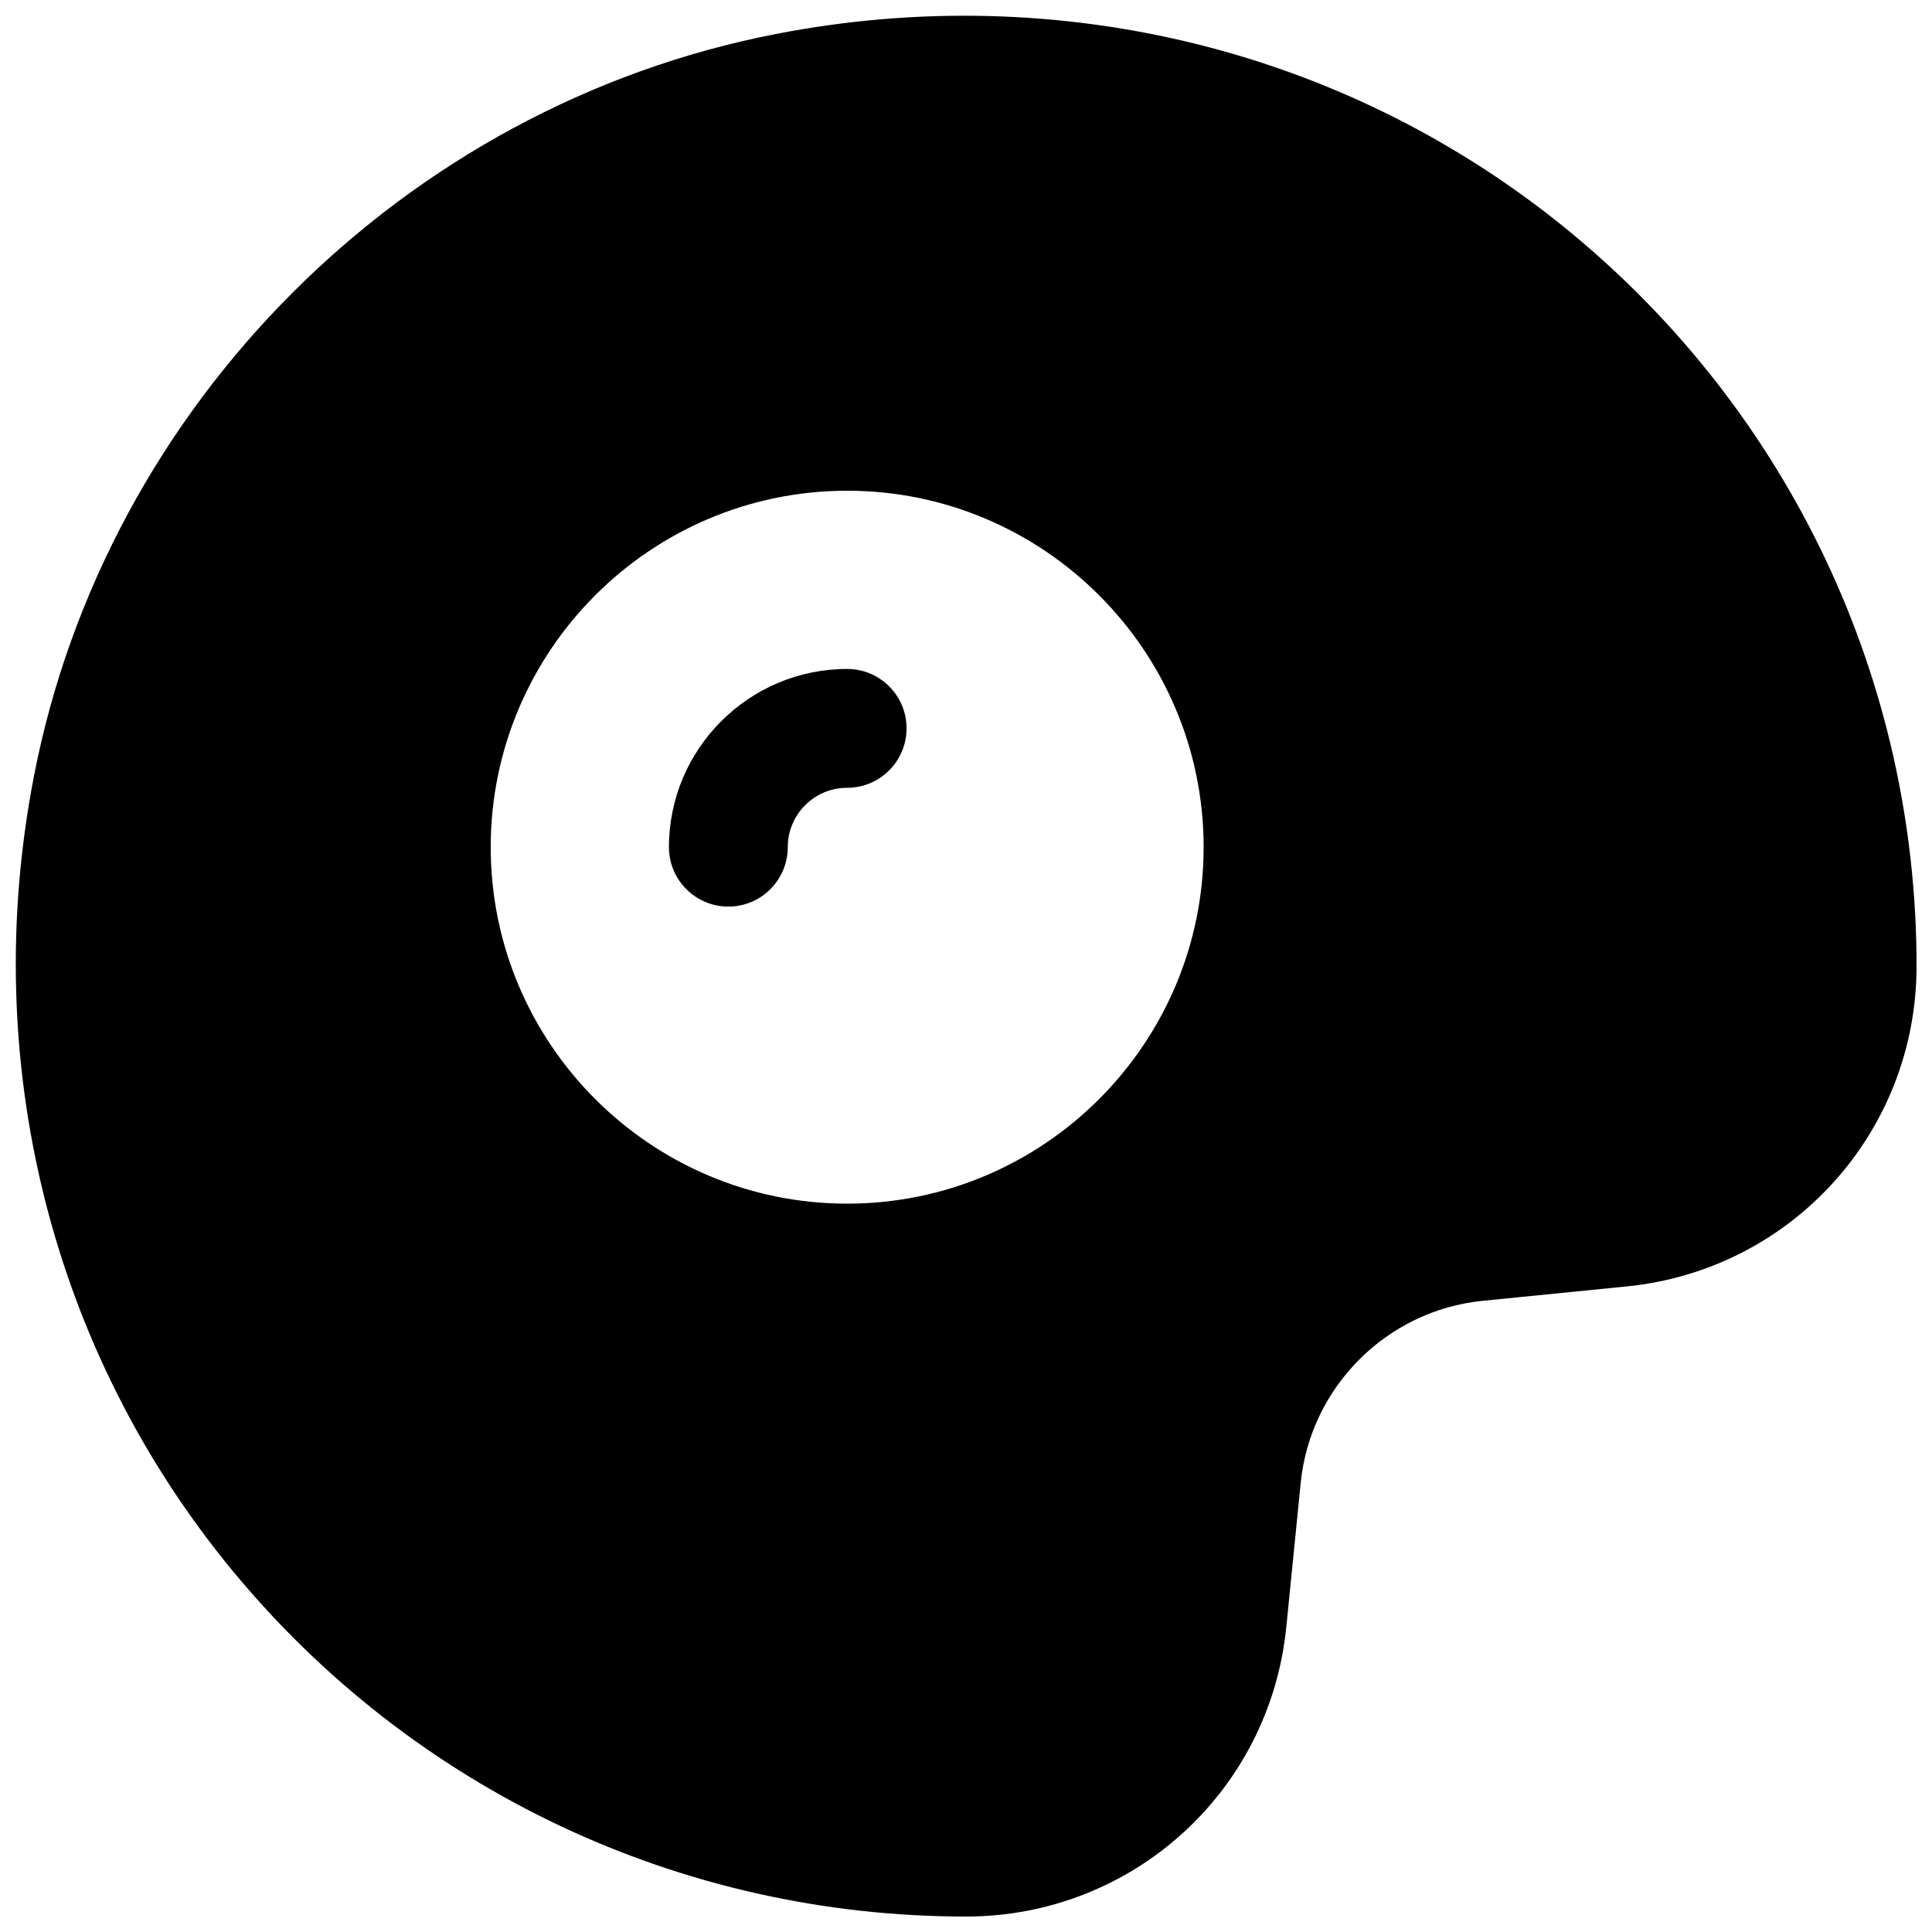
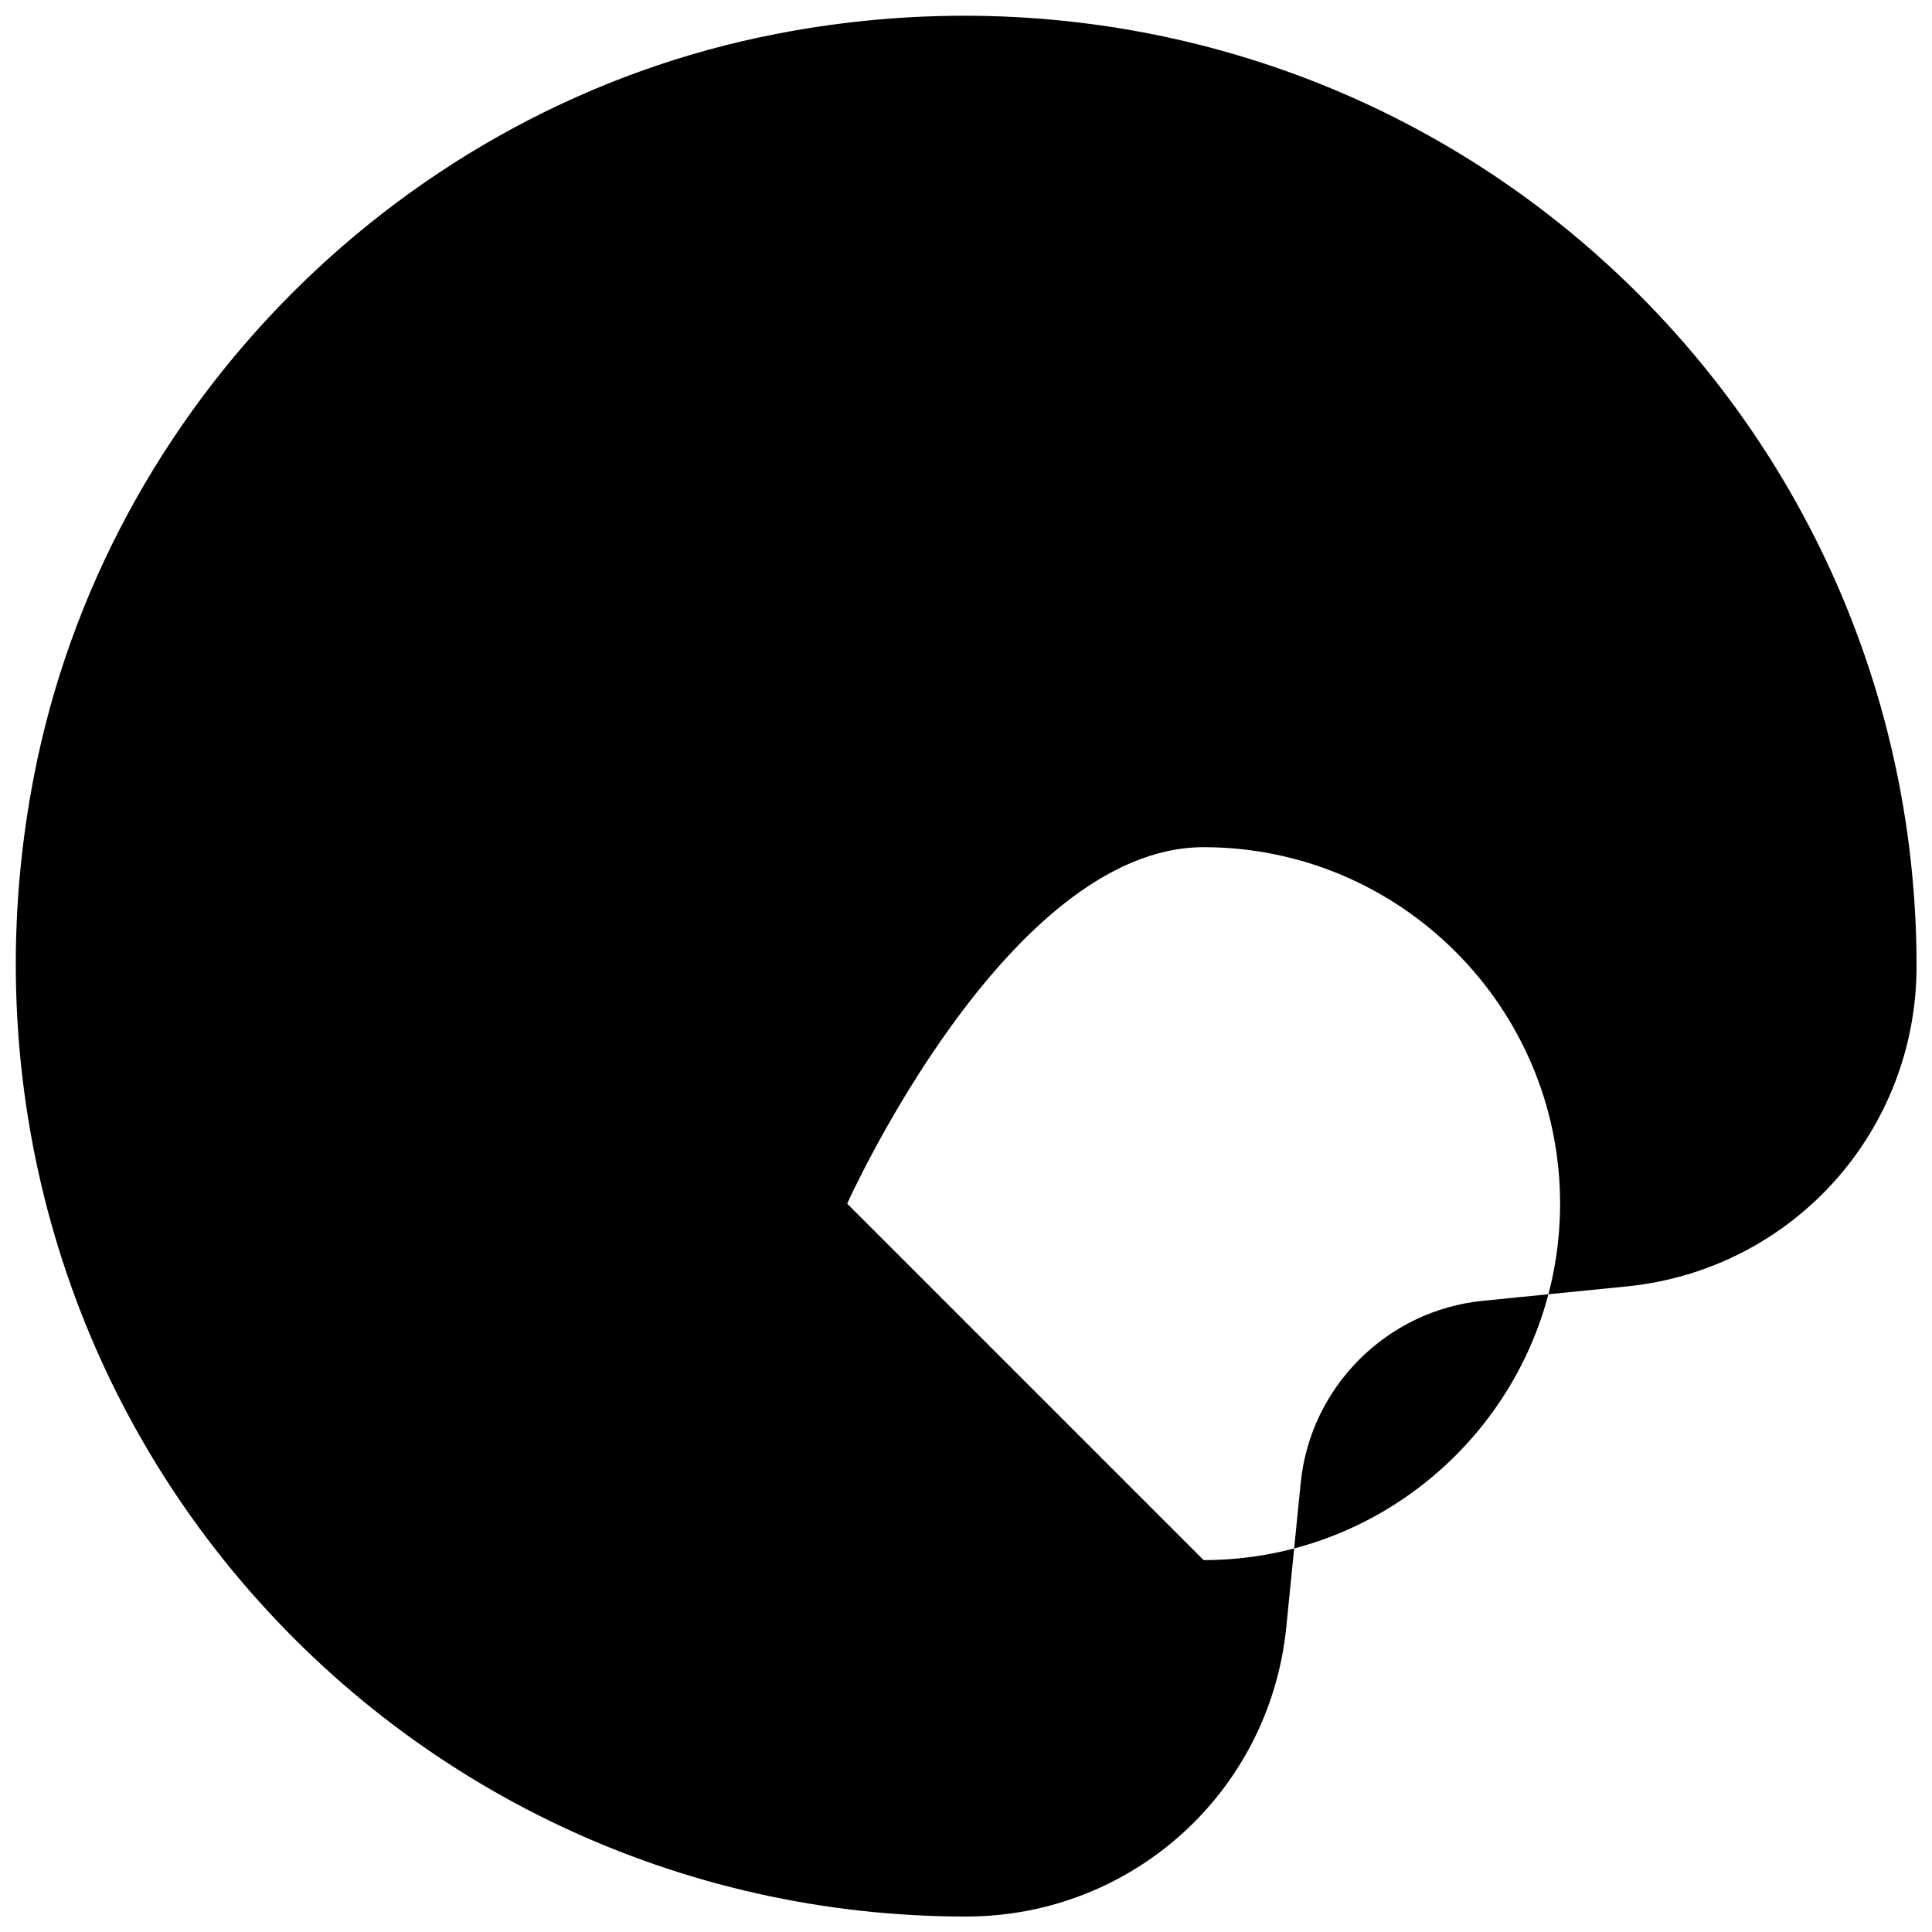
<svg xmlns="http://www.w3.org/2000/svg" width="800px" height="800px" version="1.1" viewBox="144 144 512 512">
  <defs>
    <clipPath id="a">
      <path d="m148.09 148.09h503.81v503.81h-503.81z" />
    </clipPath>
  </defs>
  <g clip-path="url(#a)">
-     <path d="m560.15 205.53c-58.316-48.051-135.02-67.227-210.53-52.52-98.496 19.113-177.5 98.113-196.61 196.61-14.672 75.477 4.473 152.21 52.523 210.53 48.078 58.316 118.96 91.754 194.47 91.754 43.988 0 80.547-33.031 84.891-76.832l3.809-38.133c2.551-25.41 22.828-45.656 48.207-48.207l38.133-3.809c43.832-4.375 76.863-40.934 76.863-84.922 0-75.512-33.438-146.39-91.754-194.47zm-191.64 257.45c-52.082 0-94.465-42.383-94.465-94.465s42.383-94.465 94.465-94.465 94.465 42.383 94.465 94.465c0 52.078-42.387 94.465-94.465 94.465z" />
+     <path d="m560.15 205.53c-58.316-48.051-135.02-67.227-210.53-52.52-98.496 19.113-177.5 98.113-196.61 196.61-14.672 75.477 4.473 152.21 52.523 210.53 48.078 58.316 118.96 91.754 194.47 91.754 43.988 0 80.547-33.031 84.891-76.832l3.809-38.133c2.551-25.41 22.828-45.656 48.207-48.207l38.133-3.809c43.832-4.375 76.863-40.934 76.863-84.922 0-75.512-33.438-146.39-91.754-194.47zm-191.64 257.45s42.383-94.465 94.465-94.465 94.465 42.383 94.465 94.465c0 52.078-42.387 94.465-94.465 94.465z" />
  </g>
-   <path d="m368.51 321.28c-26.043 0-47.234 21.191-47.234 47.234 0 8.691 7.055 15.742 15.742 15.742 8.695 0 15.746-7.055 15.746-15.742 0-8.691 7.055-15.742 15.742-15.742 8.691 0 15.742-7.055 15.742-15.742 0.004-8.695-7.051-15.75-15.738-15.75z" />
</svg>